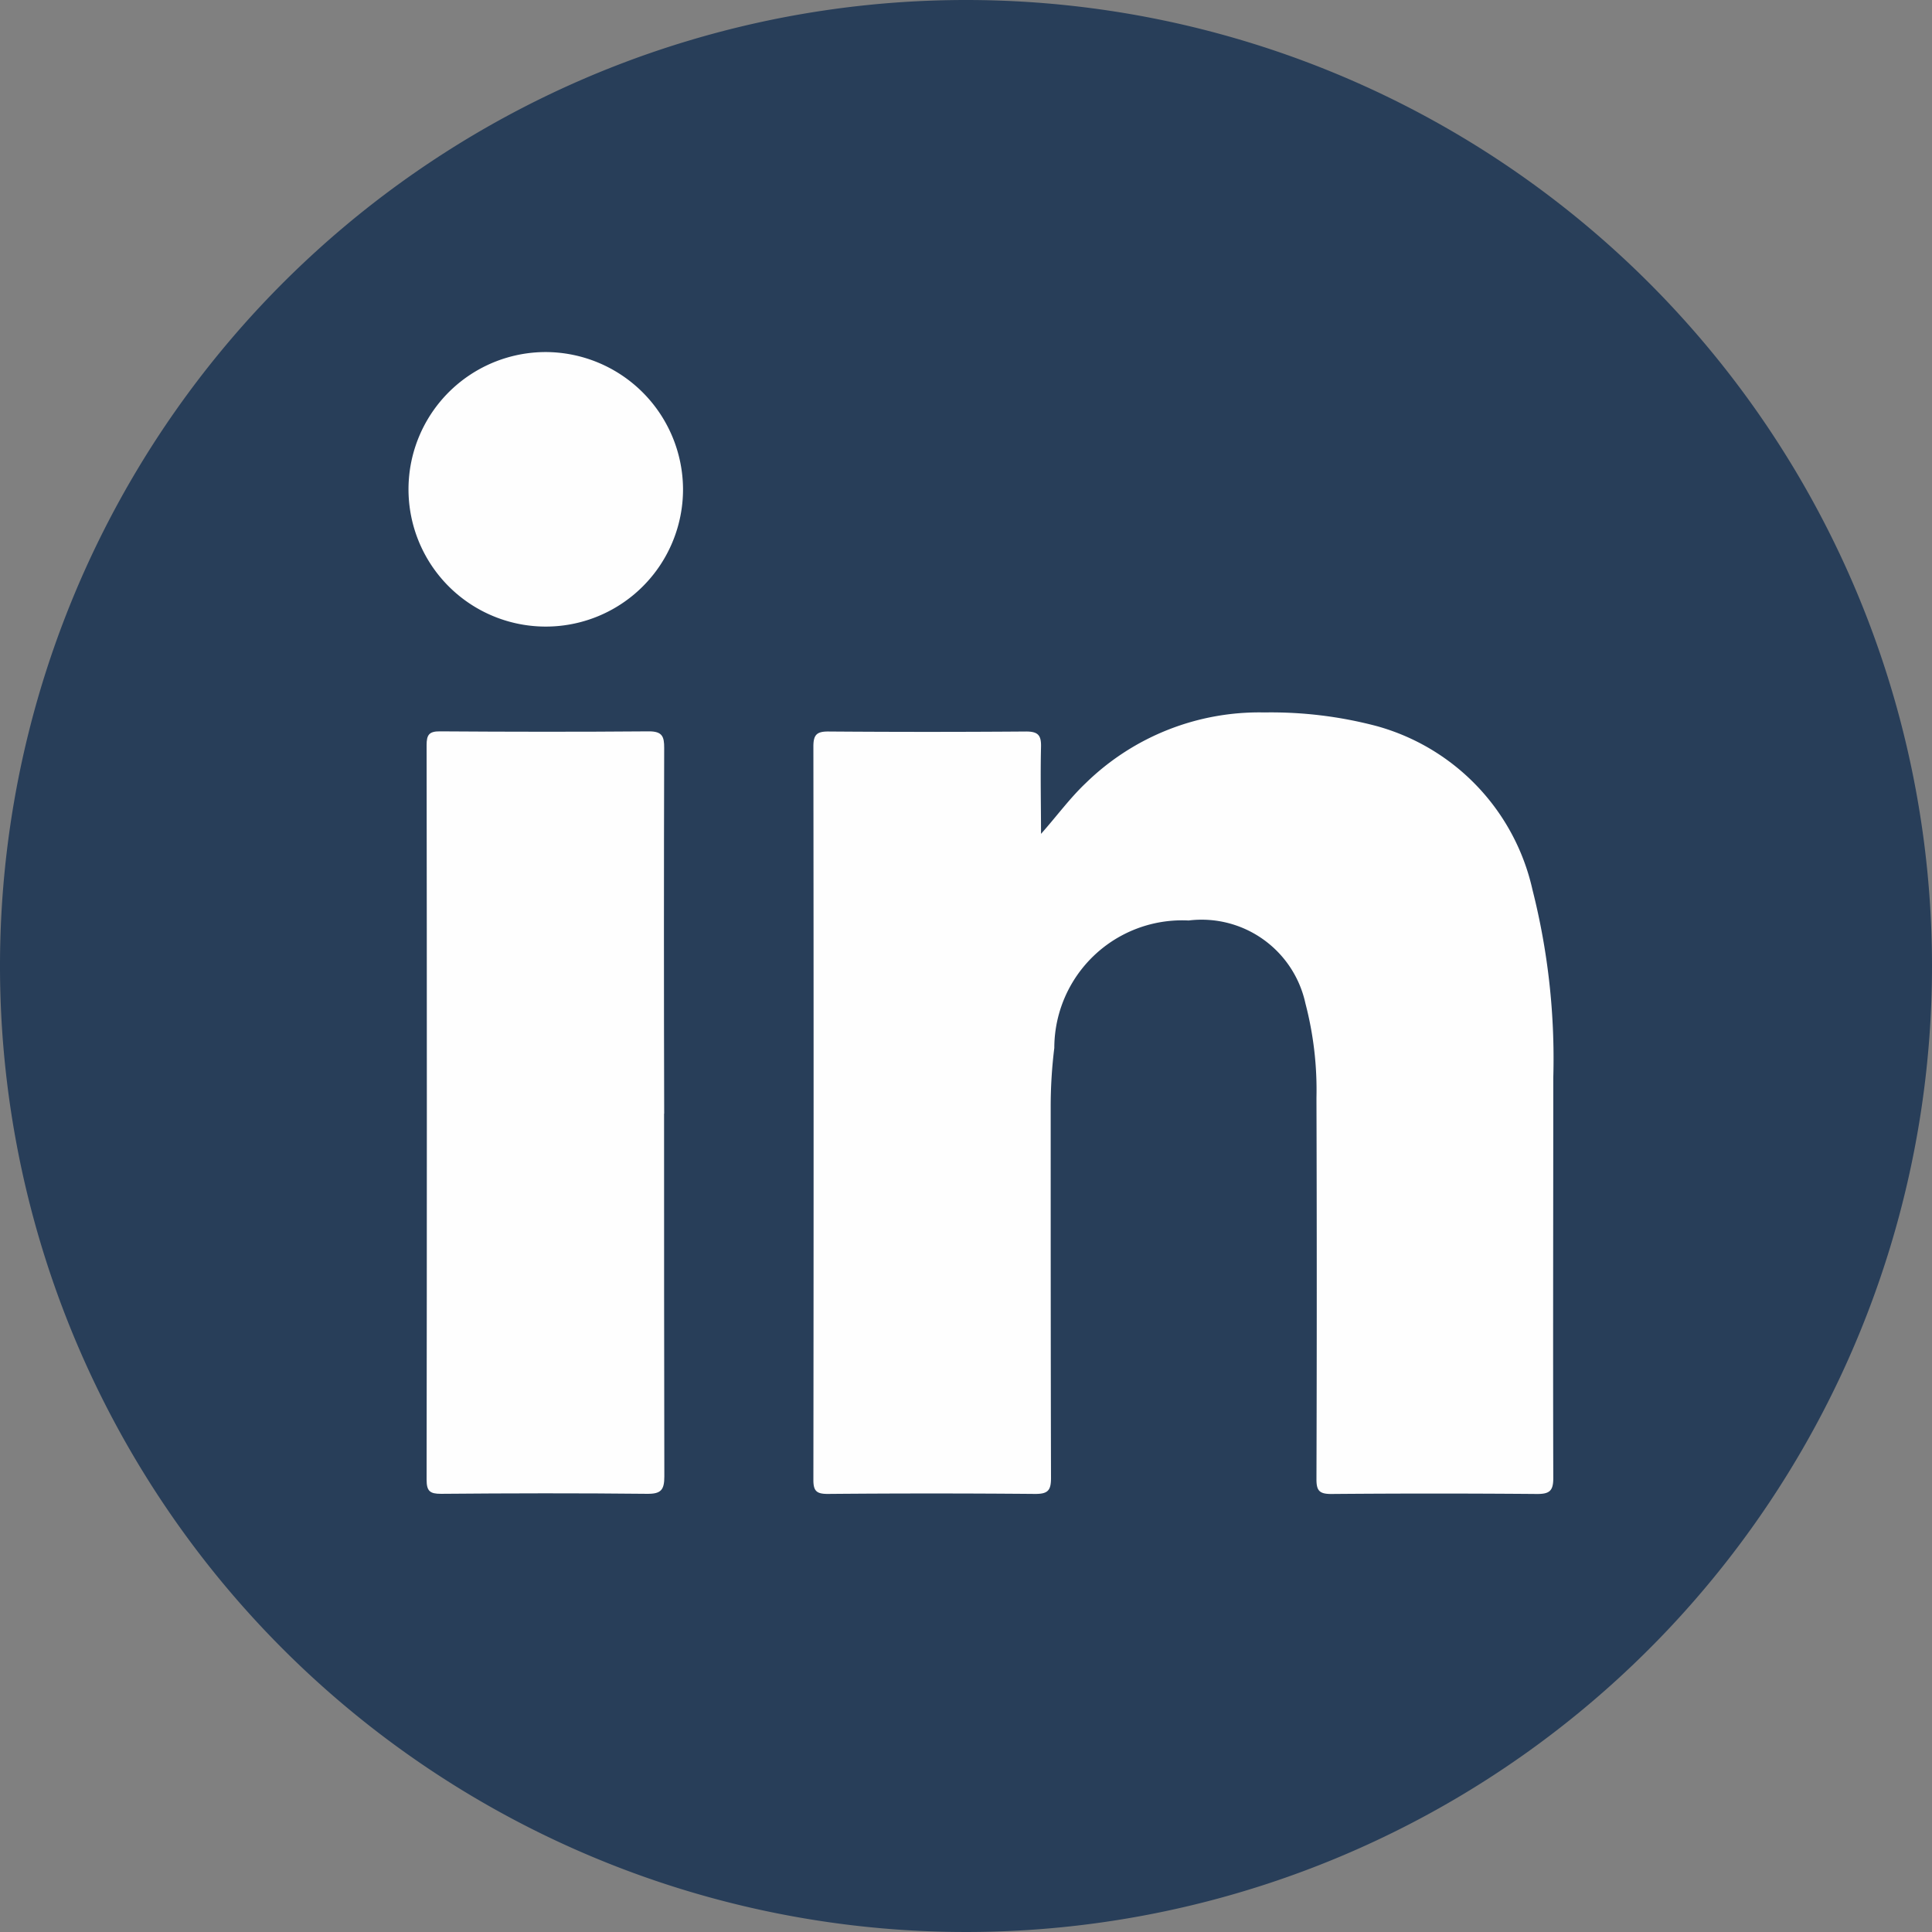
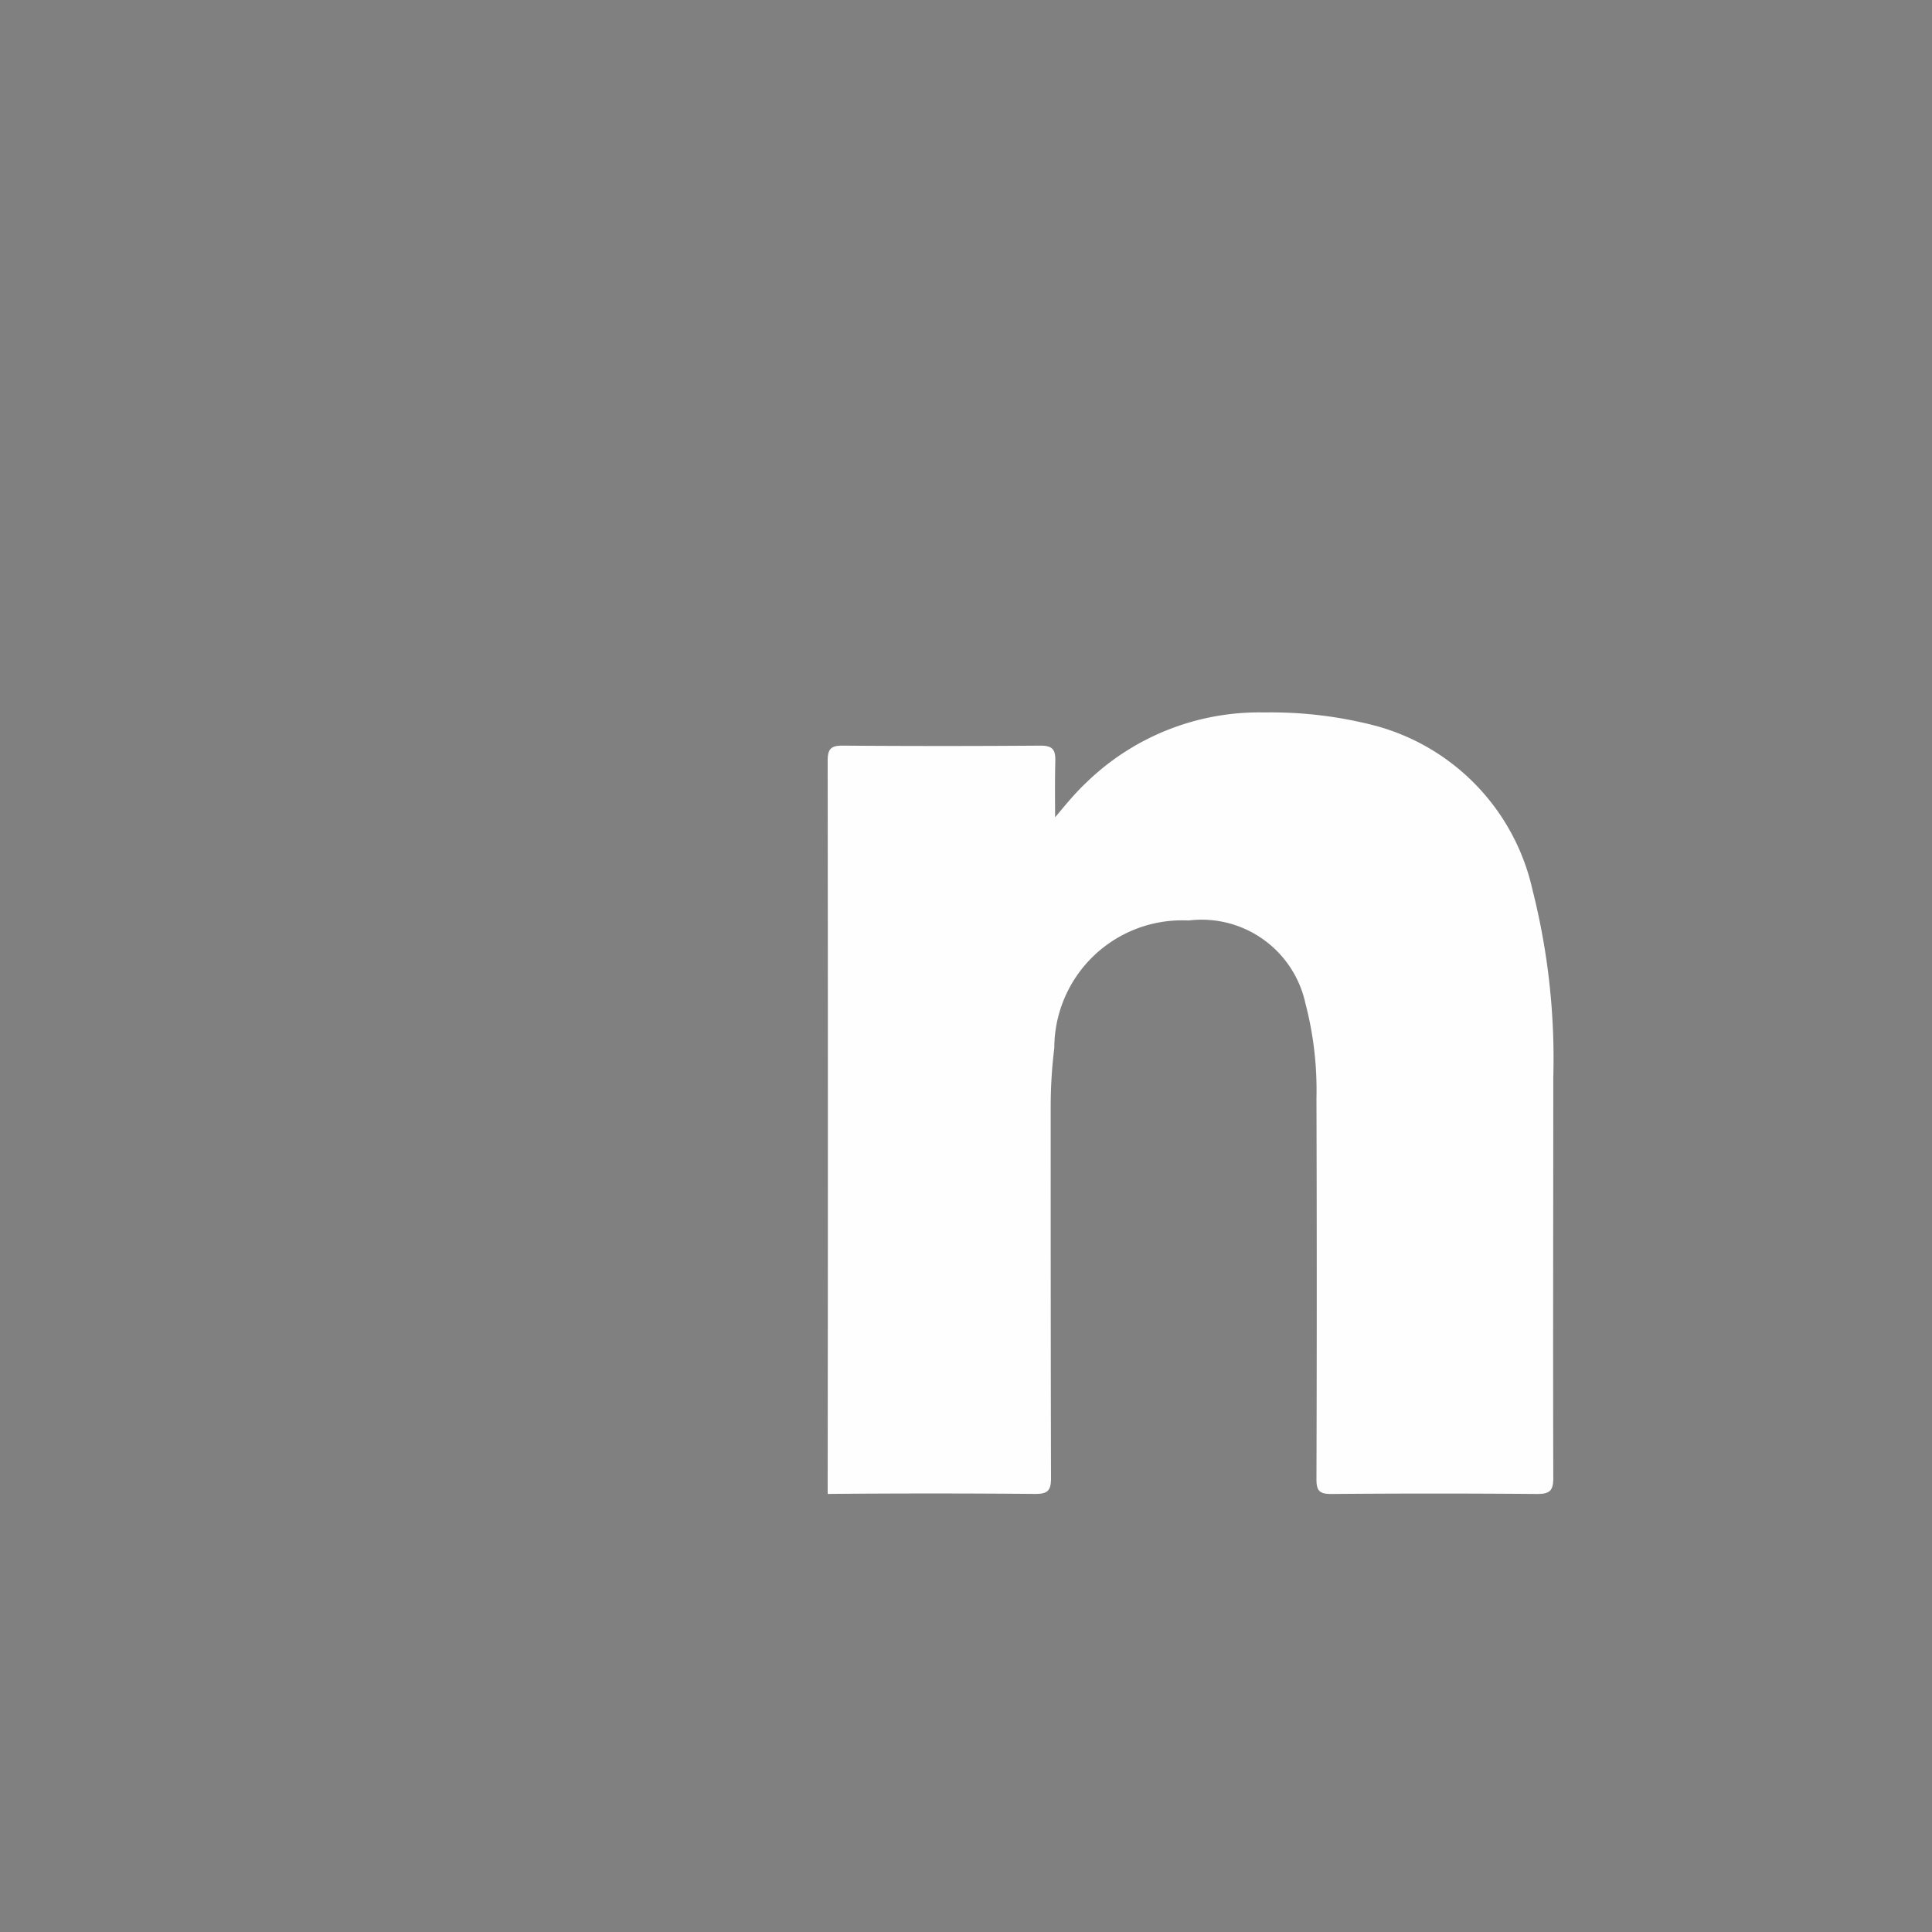
<svg xmlns="http://www.w3.org/2000/svg" width="36.384" height="36.384" viewBox="0 0 36.384 36.384">
  <rect x="0" y="0" width="36.384" height="36.384" fill="#808080" stroke="none" />
  <g id="Raggruppa_166" data-name="Raggruppa 166" transform="translate(0 0)">
-     <path id="Tracciato_270" data-name="Tracciato 270" d="M484.714,215.21a18.192,18.192,0,1,1-18.192-18.192,18.192,18.192,0,0,1,18.192,18.192" transform="translate(-448.33 -197.018)" fill="#283e59" />
-     <path id="Tracciato_271" data-name="Tracciato 271" d="M509.445,249.095c.3-.336.545-.676.852-.966a4.673,4.673,0,0,1,3.362-1.327,7.783,7.783,0,0,1,2.114.257,4.133,4.133,0,0,1,2.934,3.086,12.935,12.935,0,0,1,.391,3.536c0,2.513-.007,5.026,0,7.539,0,.235-.065.3-.3.3q-1.942-.016-3.884,0c-.228,0-.277-.069-.276-.284q.011-3.587,0-7.174a6.443,6.443,0,0,0-.208-1.781,2,2,0,0,0-2.2-1.561,2.407,2.407,0,0,0-2.529,2.4,8.974,8.974,0,0,0-.068,1.122c0,2.326,0,4.651.006,6.977,0,.232-.057.3-.294.3q-1.956-.017-3.912,0c-.209,0-.27-.055-.269-.266q.008-6.906,0-13.813c0-.228.074-.281.29-.279q1.858.014,3.715,0c.228,0,.287.072.282.288-.013.55,0,1.1,0,1.651" transform="translate(-489.846 -233.385)" fill="#fefefe" />
-     <path id="Tracciato_272" data-name="Tracciato 272" d="M482.616,255.315c0,2.278,0,4.556.005,6.833,0,.253-.062.33-.324.327-1.294-.014-2.588-.011-3.883,0-.207,0-.27-.05-.27-.265q.009-6.918,0-13.836c0-.191.046-.259.249-.258,1.313.009,2.626.011,3.939,0,.252,0,.287.1.286.312q-.009,3.445,0,6.889" transform="translate(-470.11 -234.343)" fill="#fefefe" />
-     <path id="Tracciato_273" data-name="Tracciato 273" d="M482.044,224.191a2.585,2.585,0,1,1-2.581-2.572,2.594,2.594,0,0,1,2.581,2.572" transform="translate(-469.181 -214.989)" fill="#fefefe" />
+     <path id="Tracciato_271" data-name="Tracciato 271" d="M509.445,249.095c.3-.336.545-.676.852-.966a4.673,4.673,0,0,1,3.362-1.327,7.783,7.783,0,0,1,2.114.257,4.133,4.133,0,0,1,2.934,3.086,12.935,12.935,0,0,1,.391,3.536c0,2.513-.007,5.026,0,7.539,0,.235-.065.3-.3.3q-1.942-.016-3.884,0c-.228,0-.277-.069-.276-.284q.011-3.587,0-7.174a6.443,6.443,0,0,0-.208-1.781,2,2,0,0,0-2.2-1.561,2.407,2.407,0,0,0-2.529,2.4,8.974,8.974,0,0,0-.068,1.122c0,2.326,0,4.651.006,6.977,0,.232-.057.3-.294.3q-1.956-.017-3.912,0q.008-6.906,0-13.813c0-.228.074-.281.29-.279q1.858.014,3.715,0c.228,0,.287.072.282.288-.013.55,0,1.1,0,1.651" transform="translate(-489.846 -233.385)" fill="#fefefe" />
  </g>
</svg>